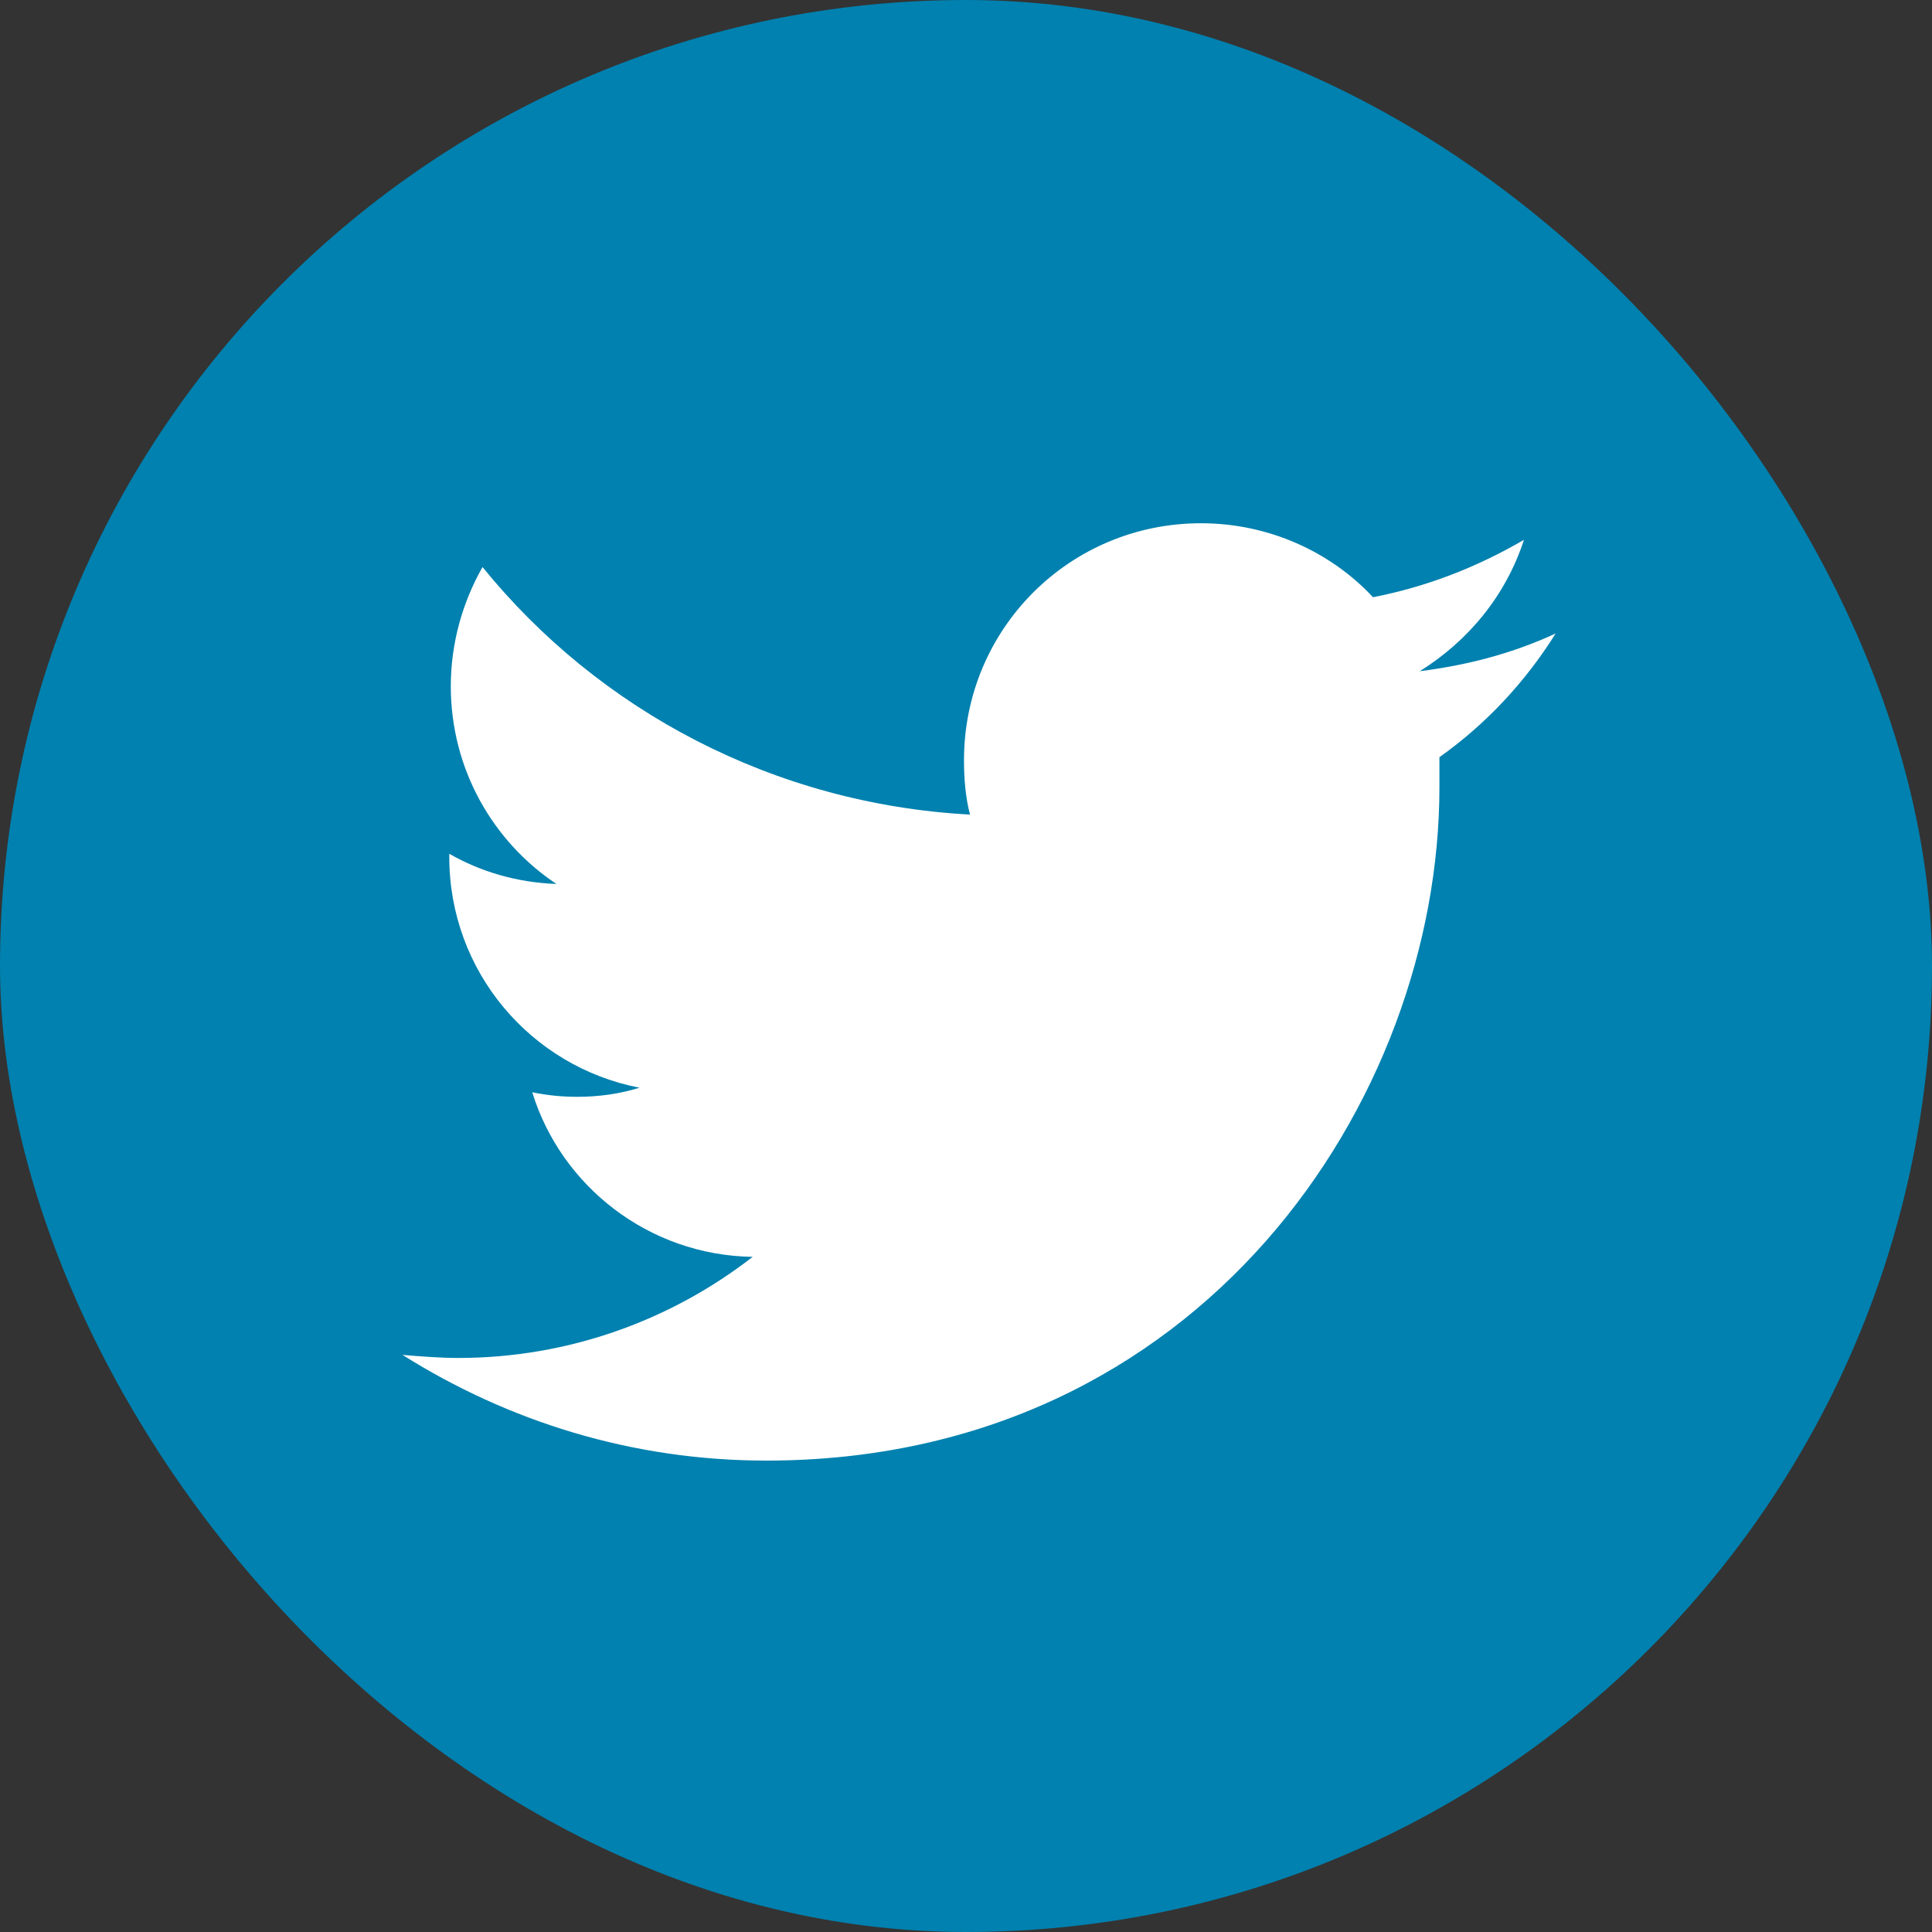
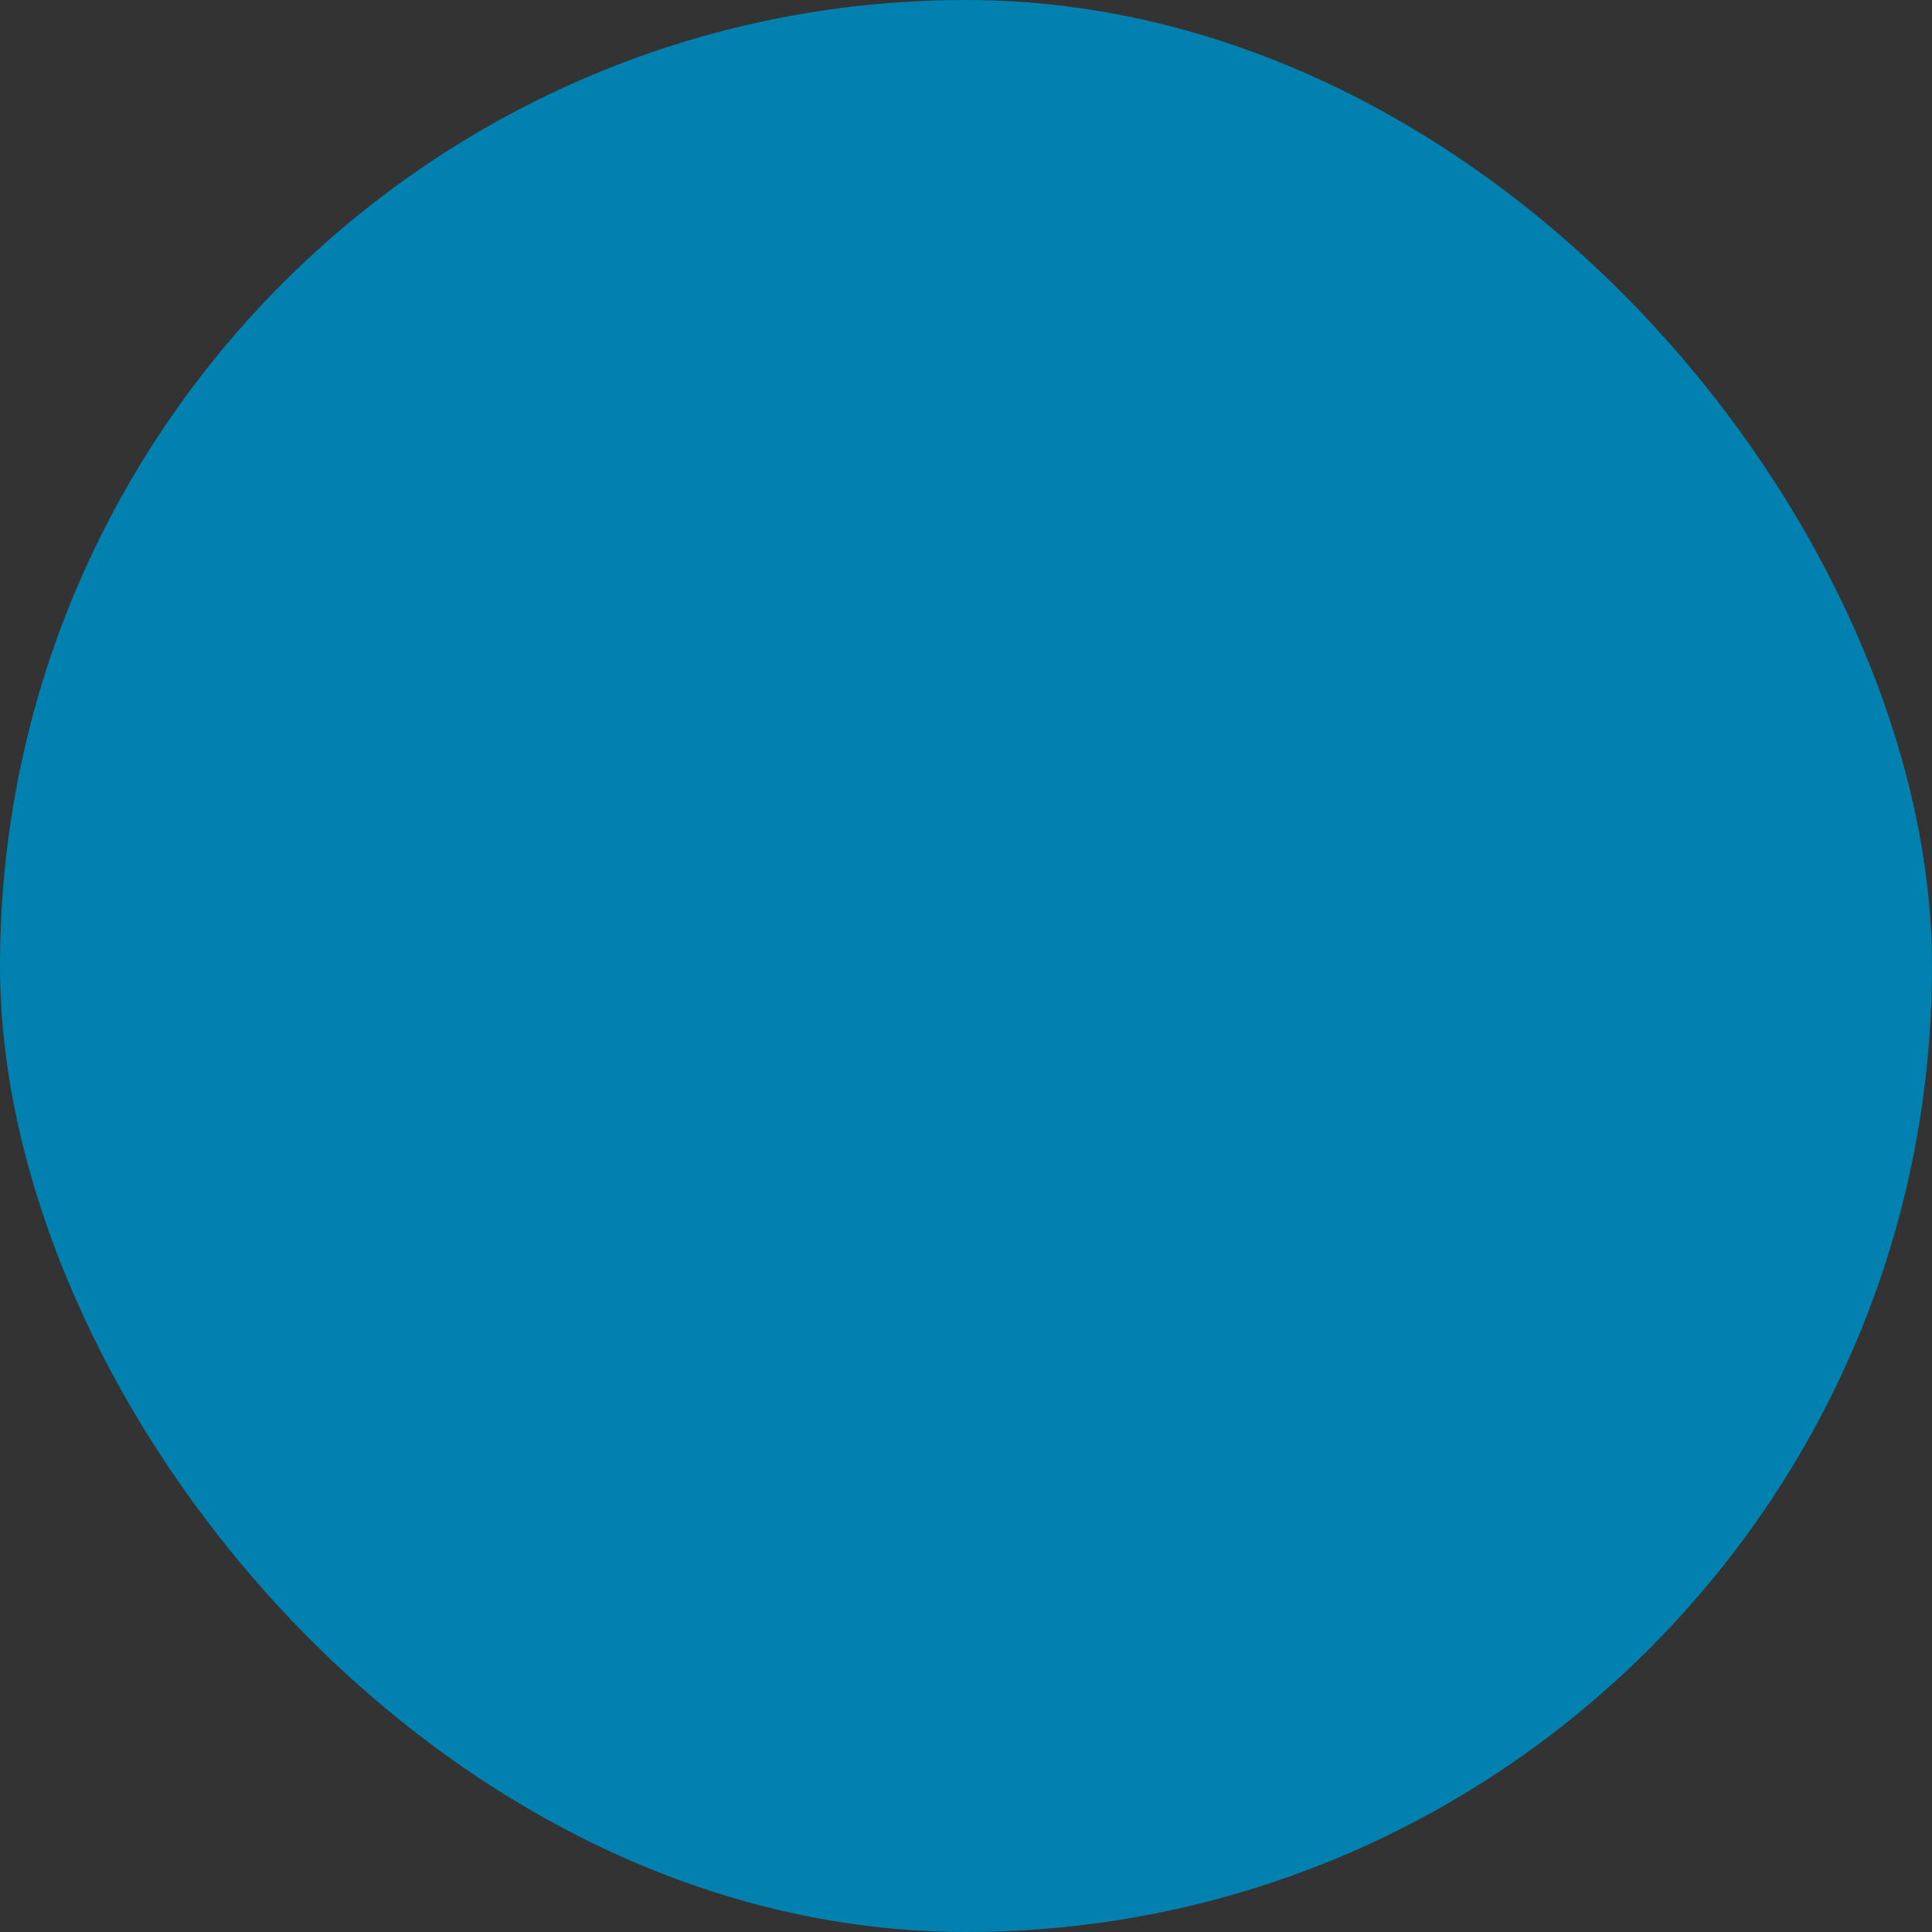
<svg xmlns="http://www.w3.org/2000/svg" width="24" height="24" viewBox="0 0 24 24" fill="none">
  <rect x="0" y="0" width="24" height="24" fill="#333333" stroke="none" />
  <rect width="24" height="24" rx="12" fill="#0081AF" />
-   <path d="M17.881 9.406C17.881 9.537 17.881 9.669 17.881 9.781C17.881 13.662 14.919 18.144 9.519 18.144C7.85 18.144 6.312 17.656 5 16.831C5.225 16.85 5.469 16.869 5.694 16.869C7.062 16.869 8.338 16.4 9.35 15.613C8.056 15.594 6.969 14.731 6.612 13.569C6.8 13.606 6.969 13.625 7.175 13.625C7.438 13.625 7.7 13.588 7.944 13.512C6.594 13.25 5.581 12.069 5.581 10.644C5.581 10.625 5.581 10.625 5.581 10.606C5.975 10.831 6.425 10.963 6.912 10.981C6.125 10.456 5.6 9.556 5.6 8.525C5.6 7.981 5.75 7.475 5.994 7.044C7.438 8.825 9.613 9.988 12.05 10.119C11.994 9.912 11.975 9.669 11.975 9.444C11.975 7.812 13.287 6.5 14.919 6.5C15.762 6.5 16.531 6.856 17.056 7.419C17.731 7.287 18.35 7.044 18.931 6.706C18.706 7.4 18.238 7.963 17.637 8.338C18.238 8.262 18.8 8.113 19.325 7.869C18.95 8.469 18.462 8.994 17.881 9.406Z" fill="white" />
</svg>